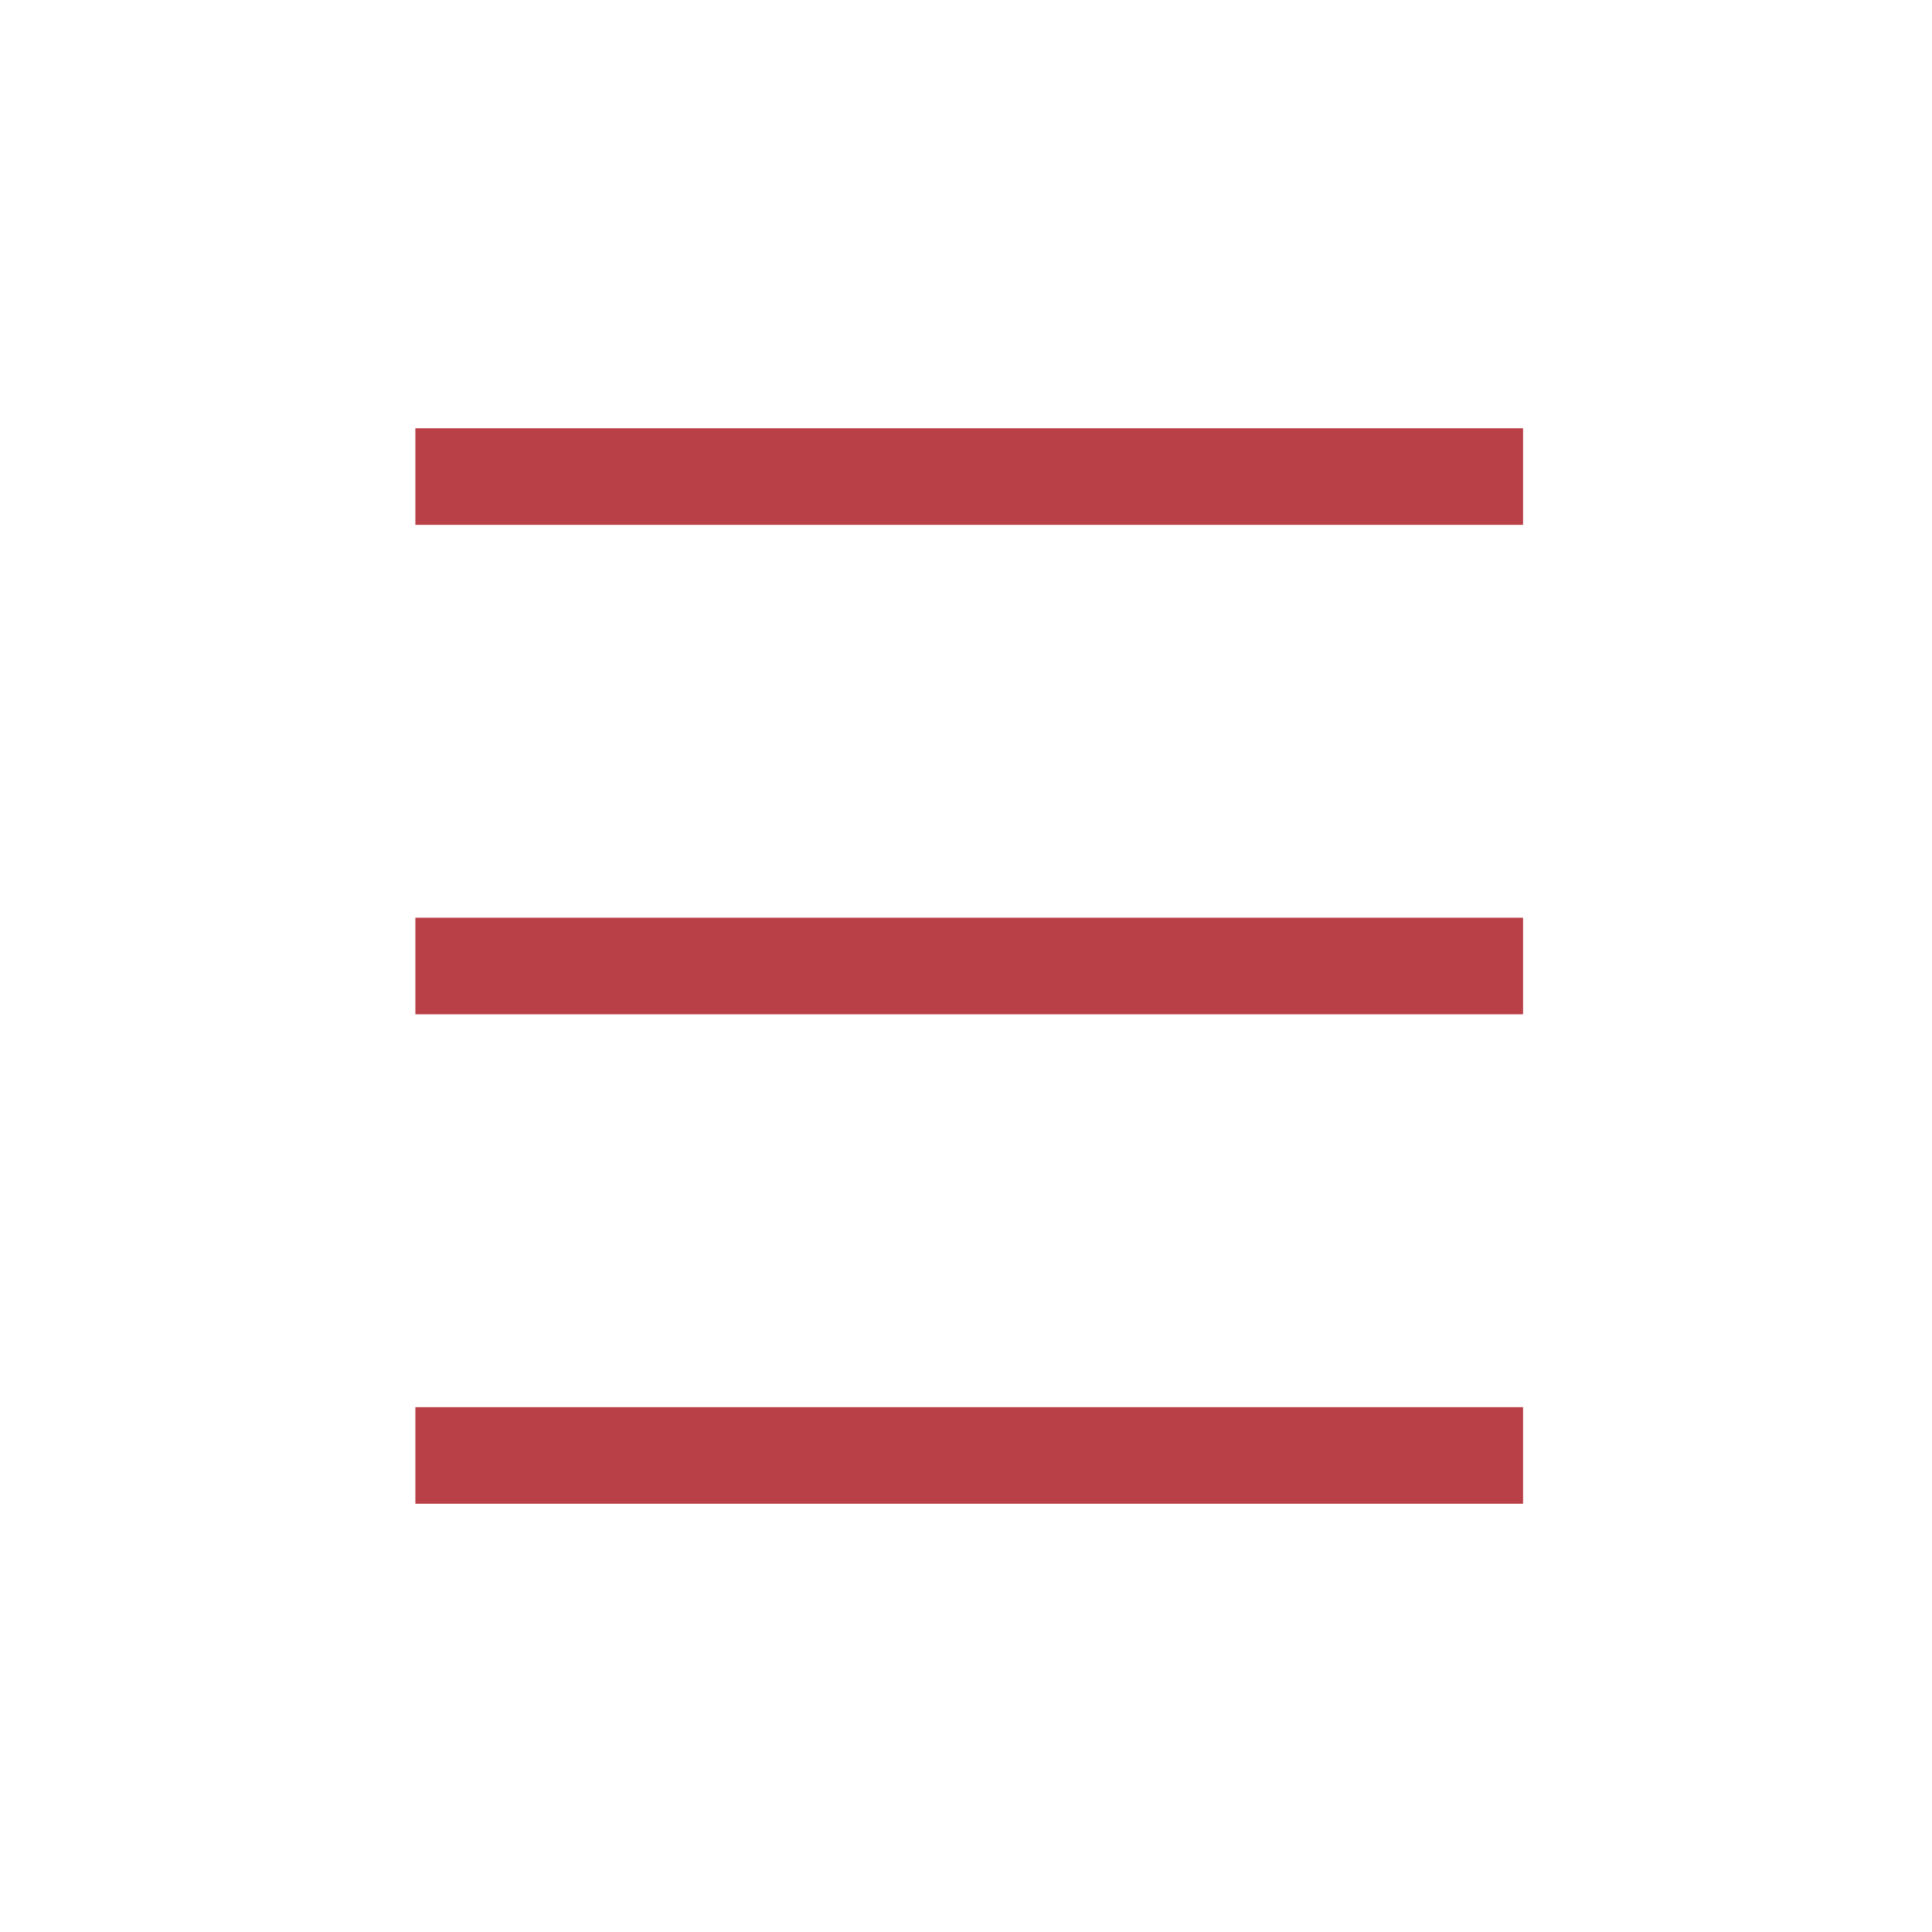
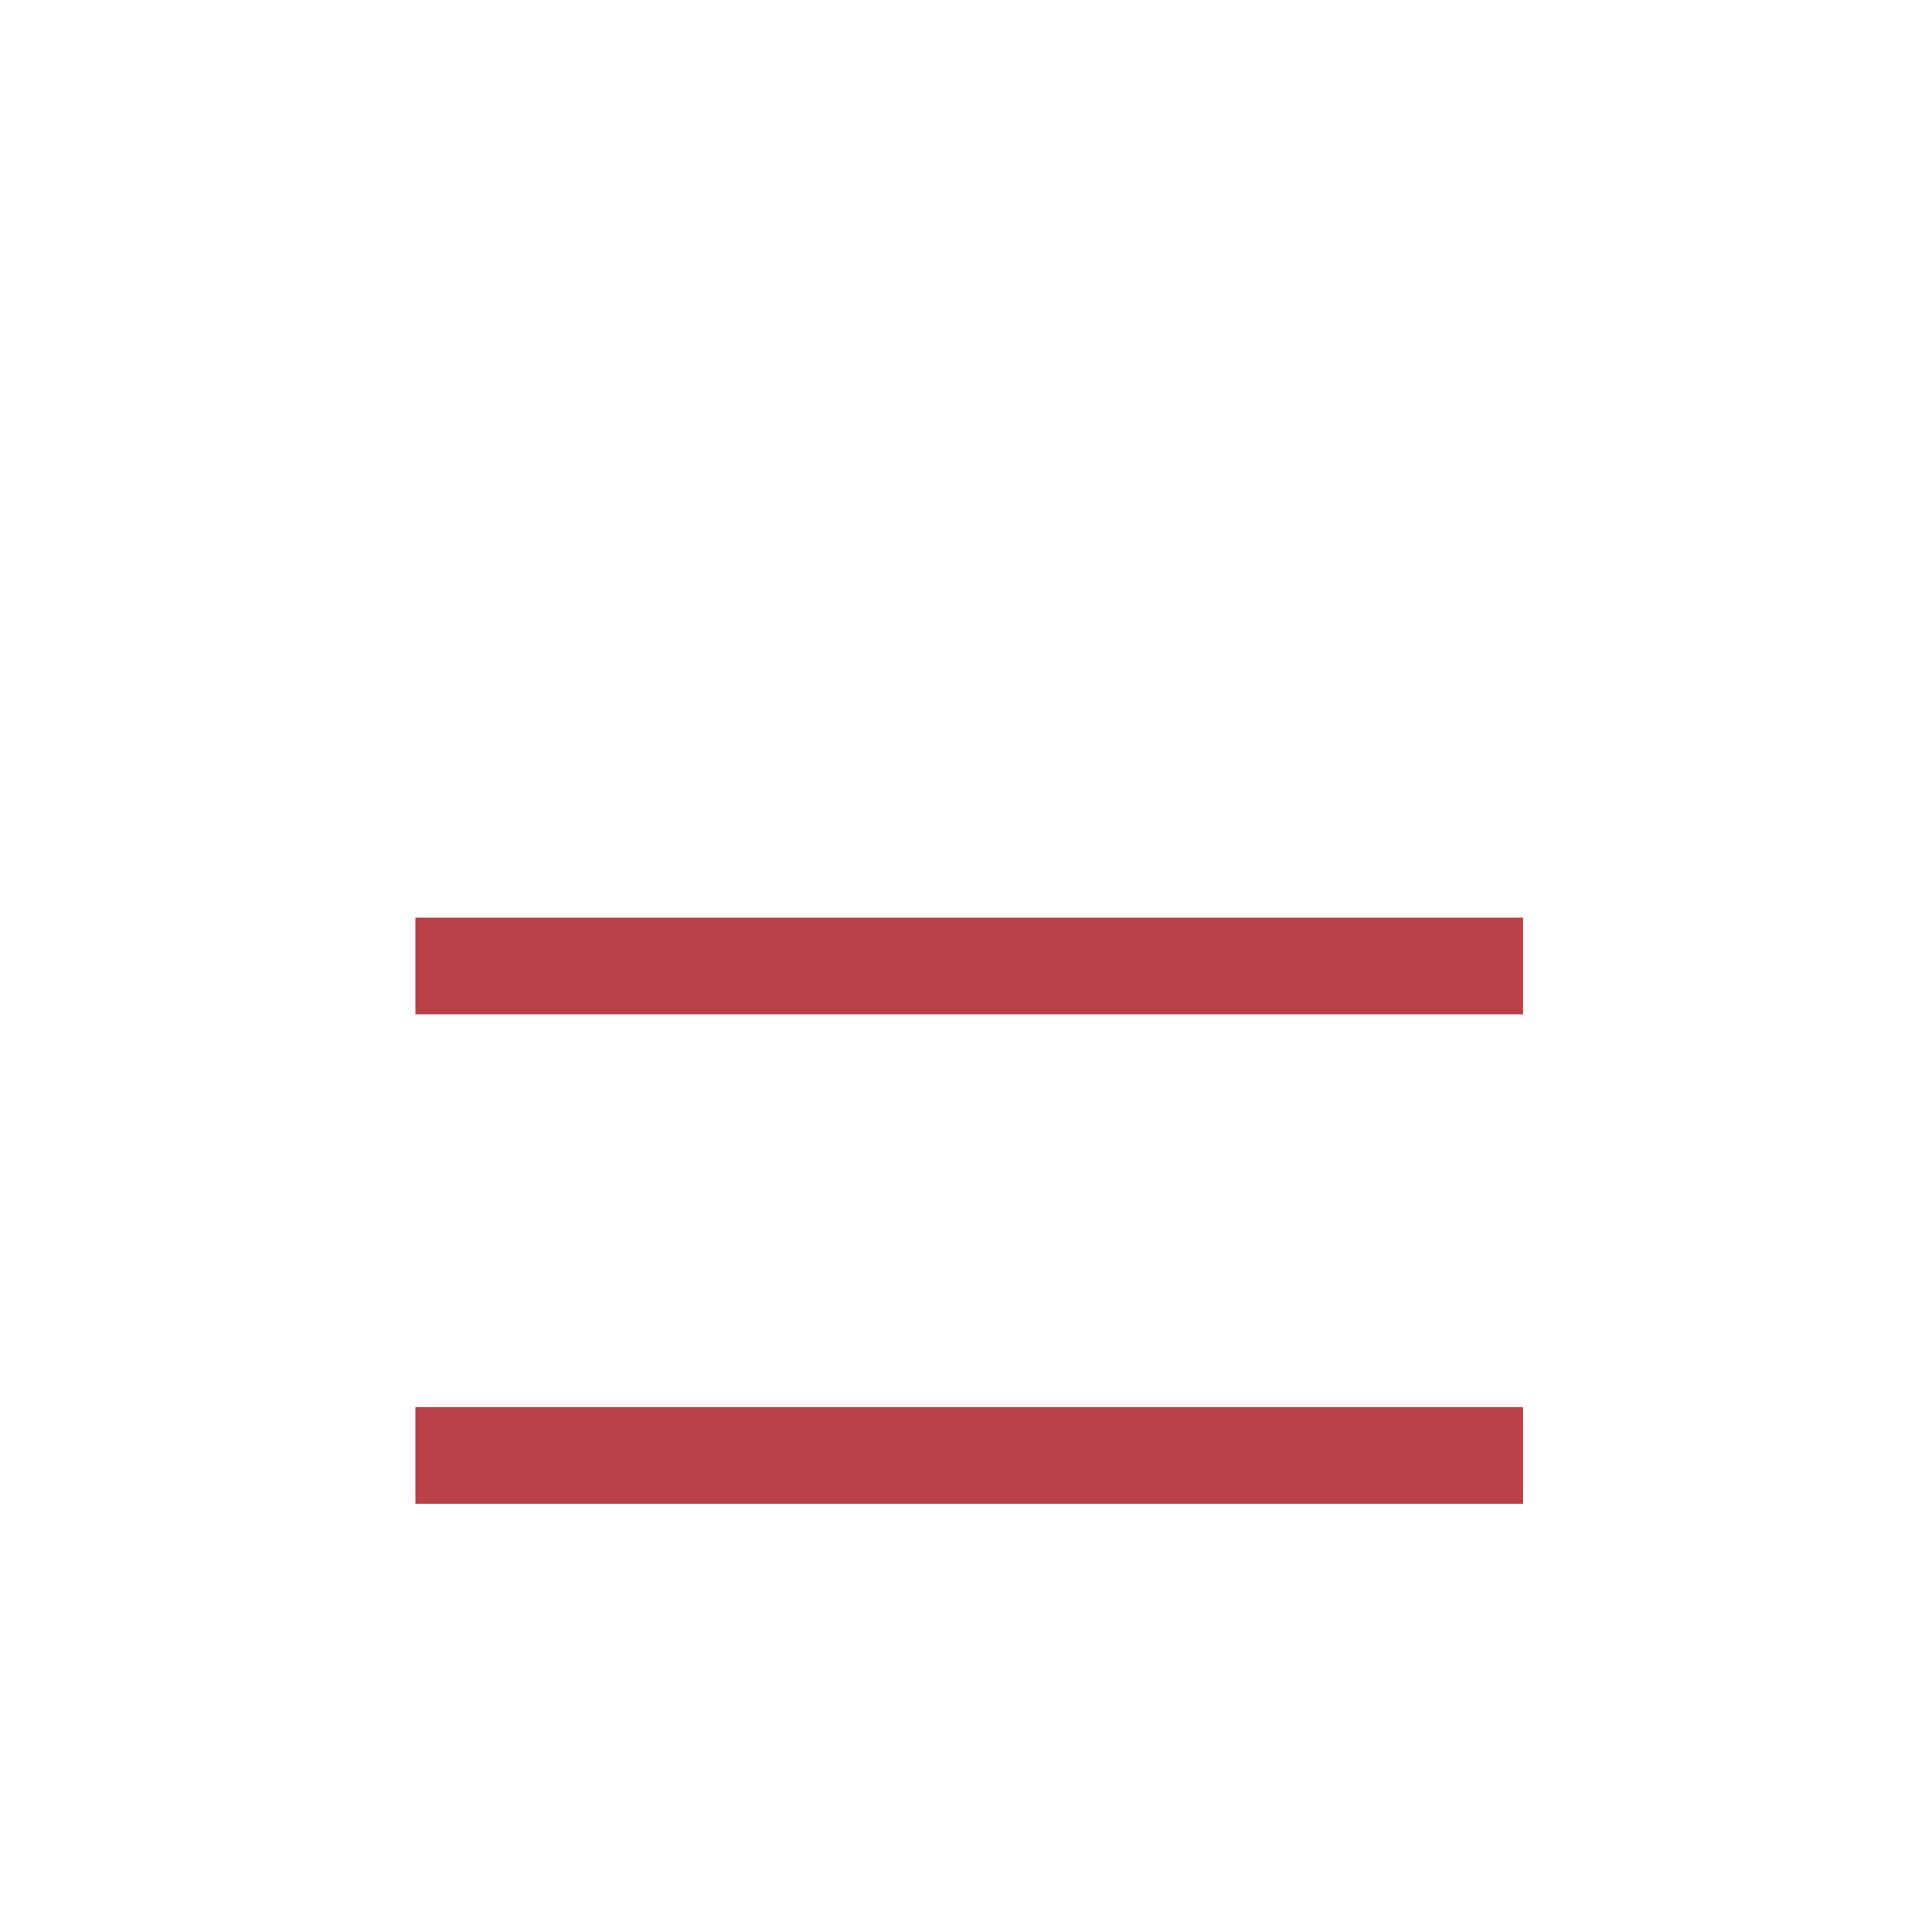
<svg xmlns="http://www.w3.org/2000/svg" width="100" height="100" viewBox="0 0 100 100">
  <g id="グループ_852" data-name="グループ 852" transform="translate(-4107 -46)">
-     <rect id="長方形_372" data-name="長方形 372" width="100" height="100" transform="translate(4107 46)" fill="#fff" />
-     <path id="パス_478" data-name="パス 478" d="M4185.333,73.167H4128v-5h57.333Z" transform="translate(0.5)" fill="#b94047" />
    <path id="パス_479" data-name="パス 479" d="M4185.333,73.167H4128v-5h57.333Z" transform="translate(0.5 25.333)" fill="#b94047" />
    <path id="パス_480" data-name="パス 480" d="M4185.333,73.167H4128v-5h57.333Z" transform="translate(0.5 50.667)" fill="#b94047" />
  </g>
</svg>